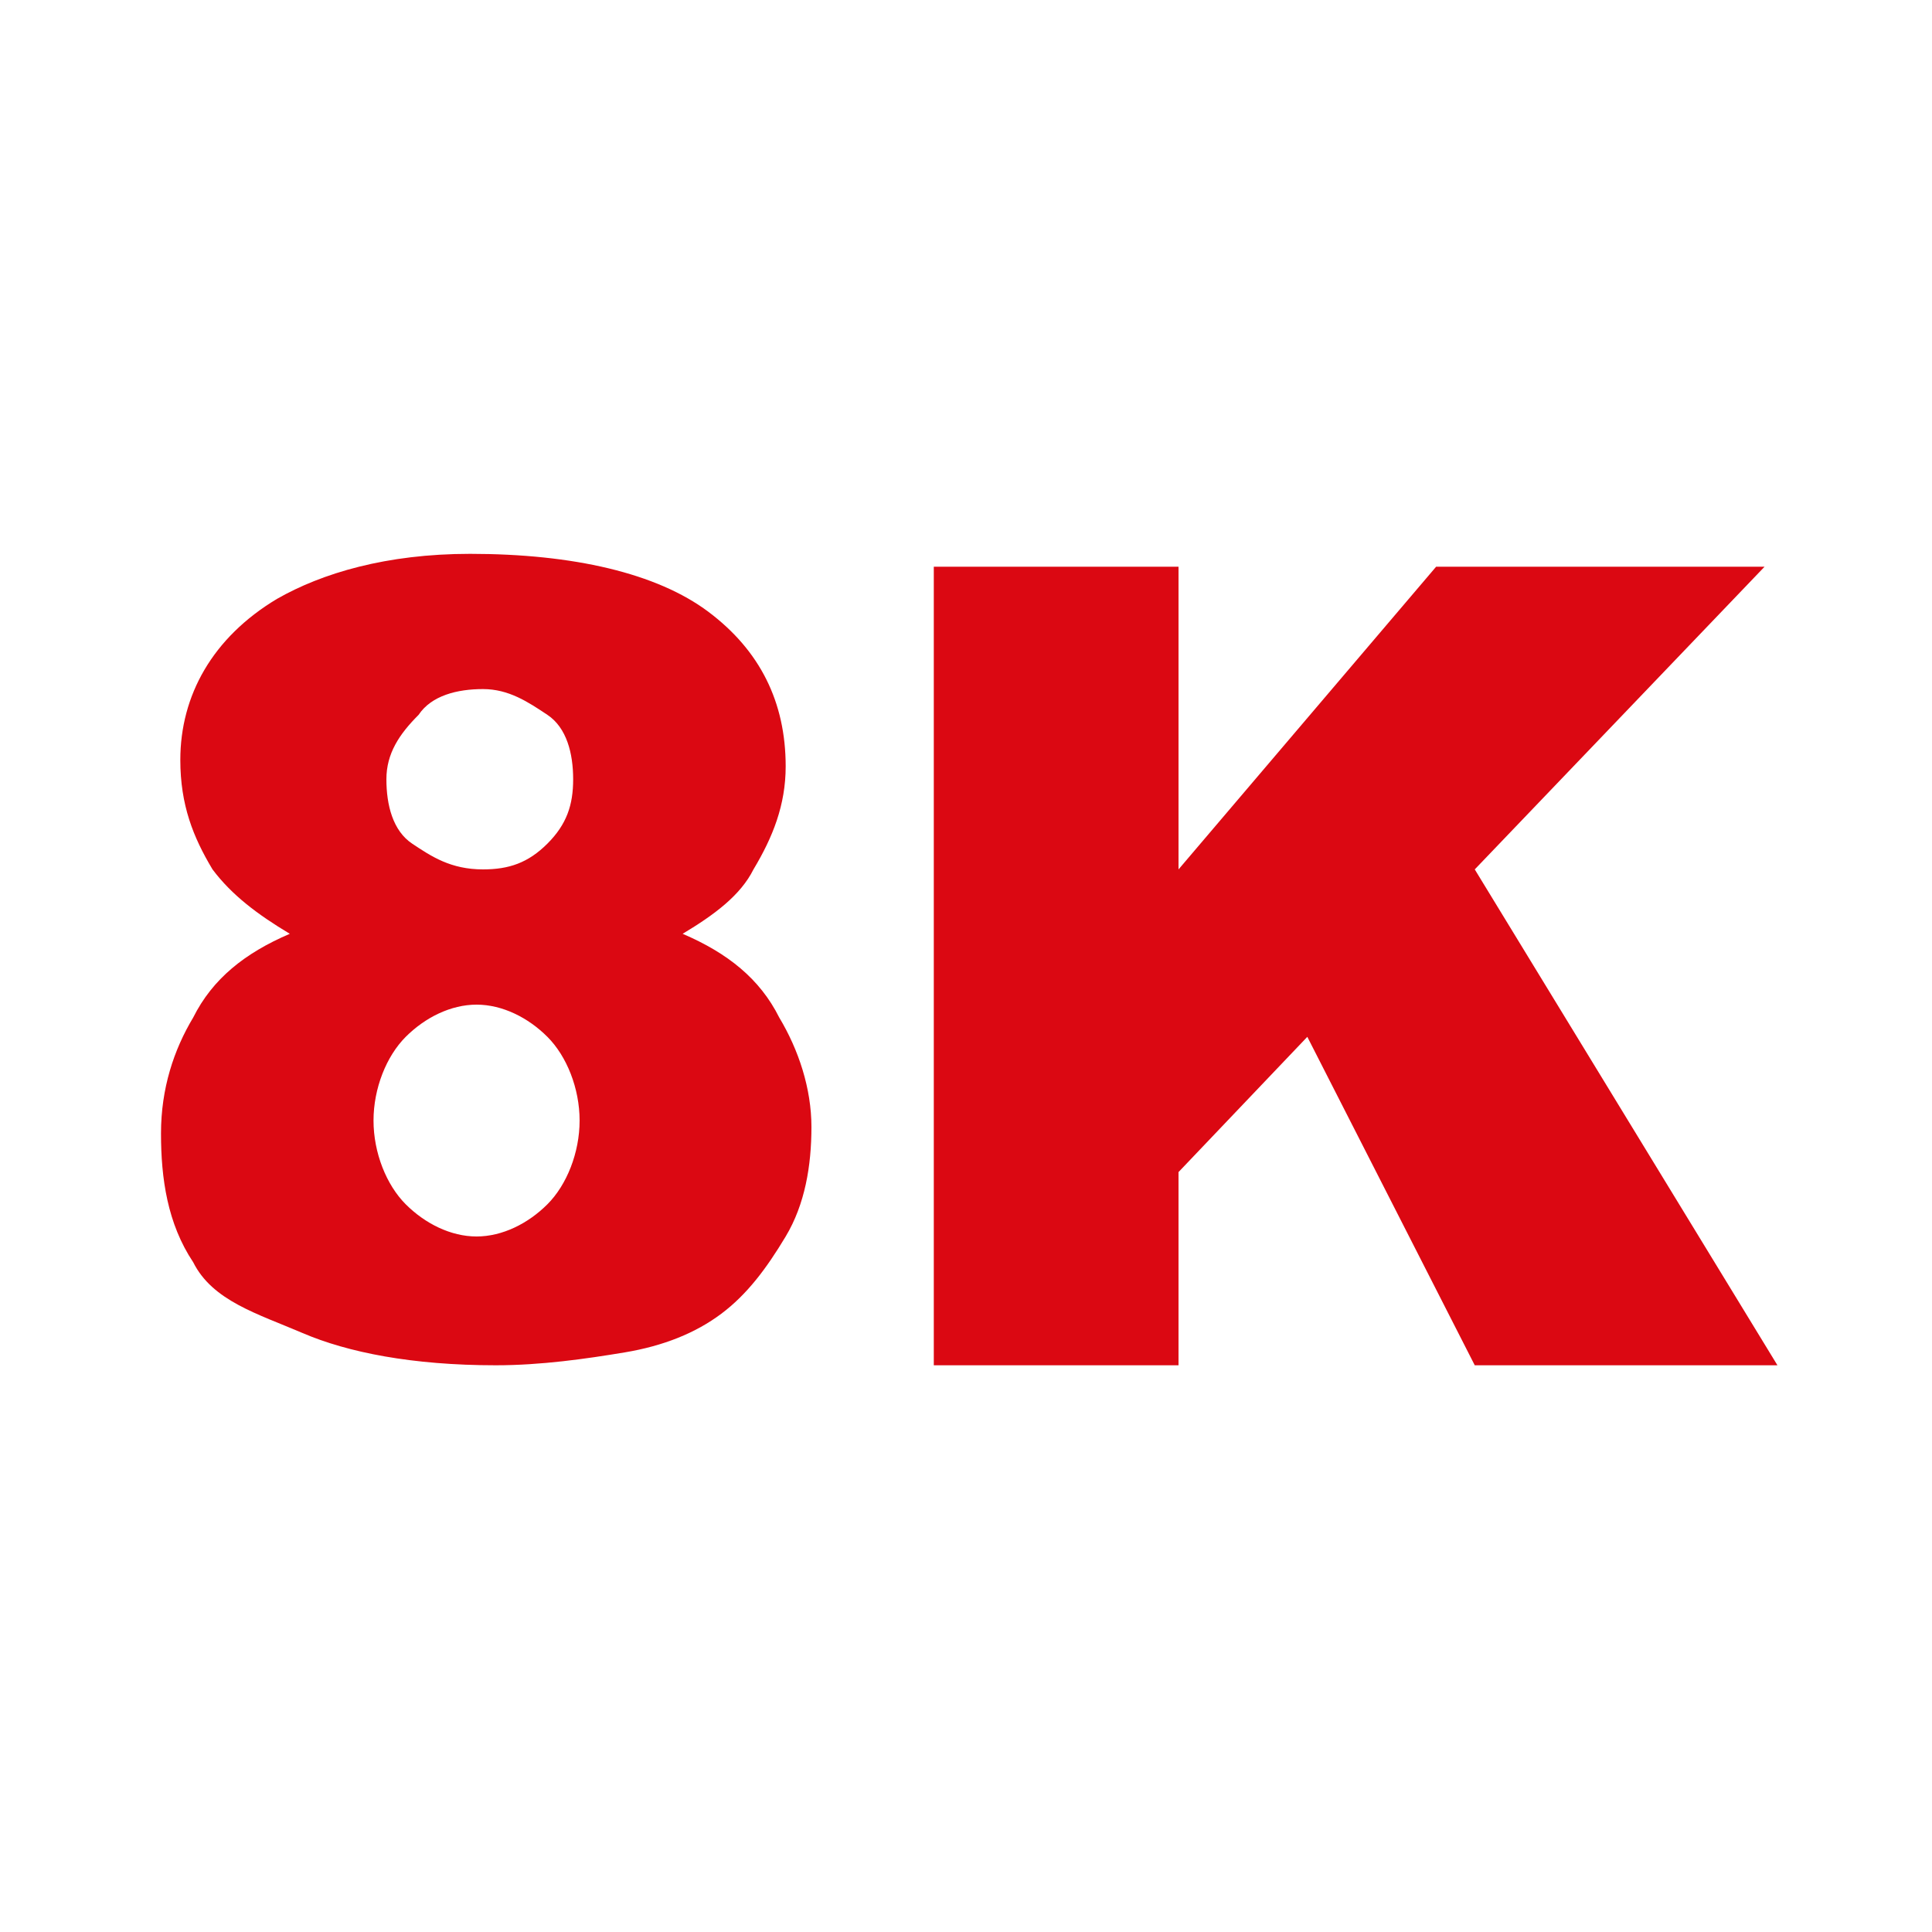
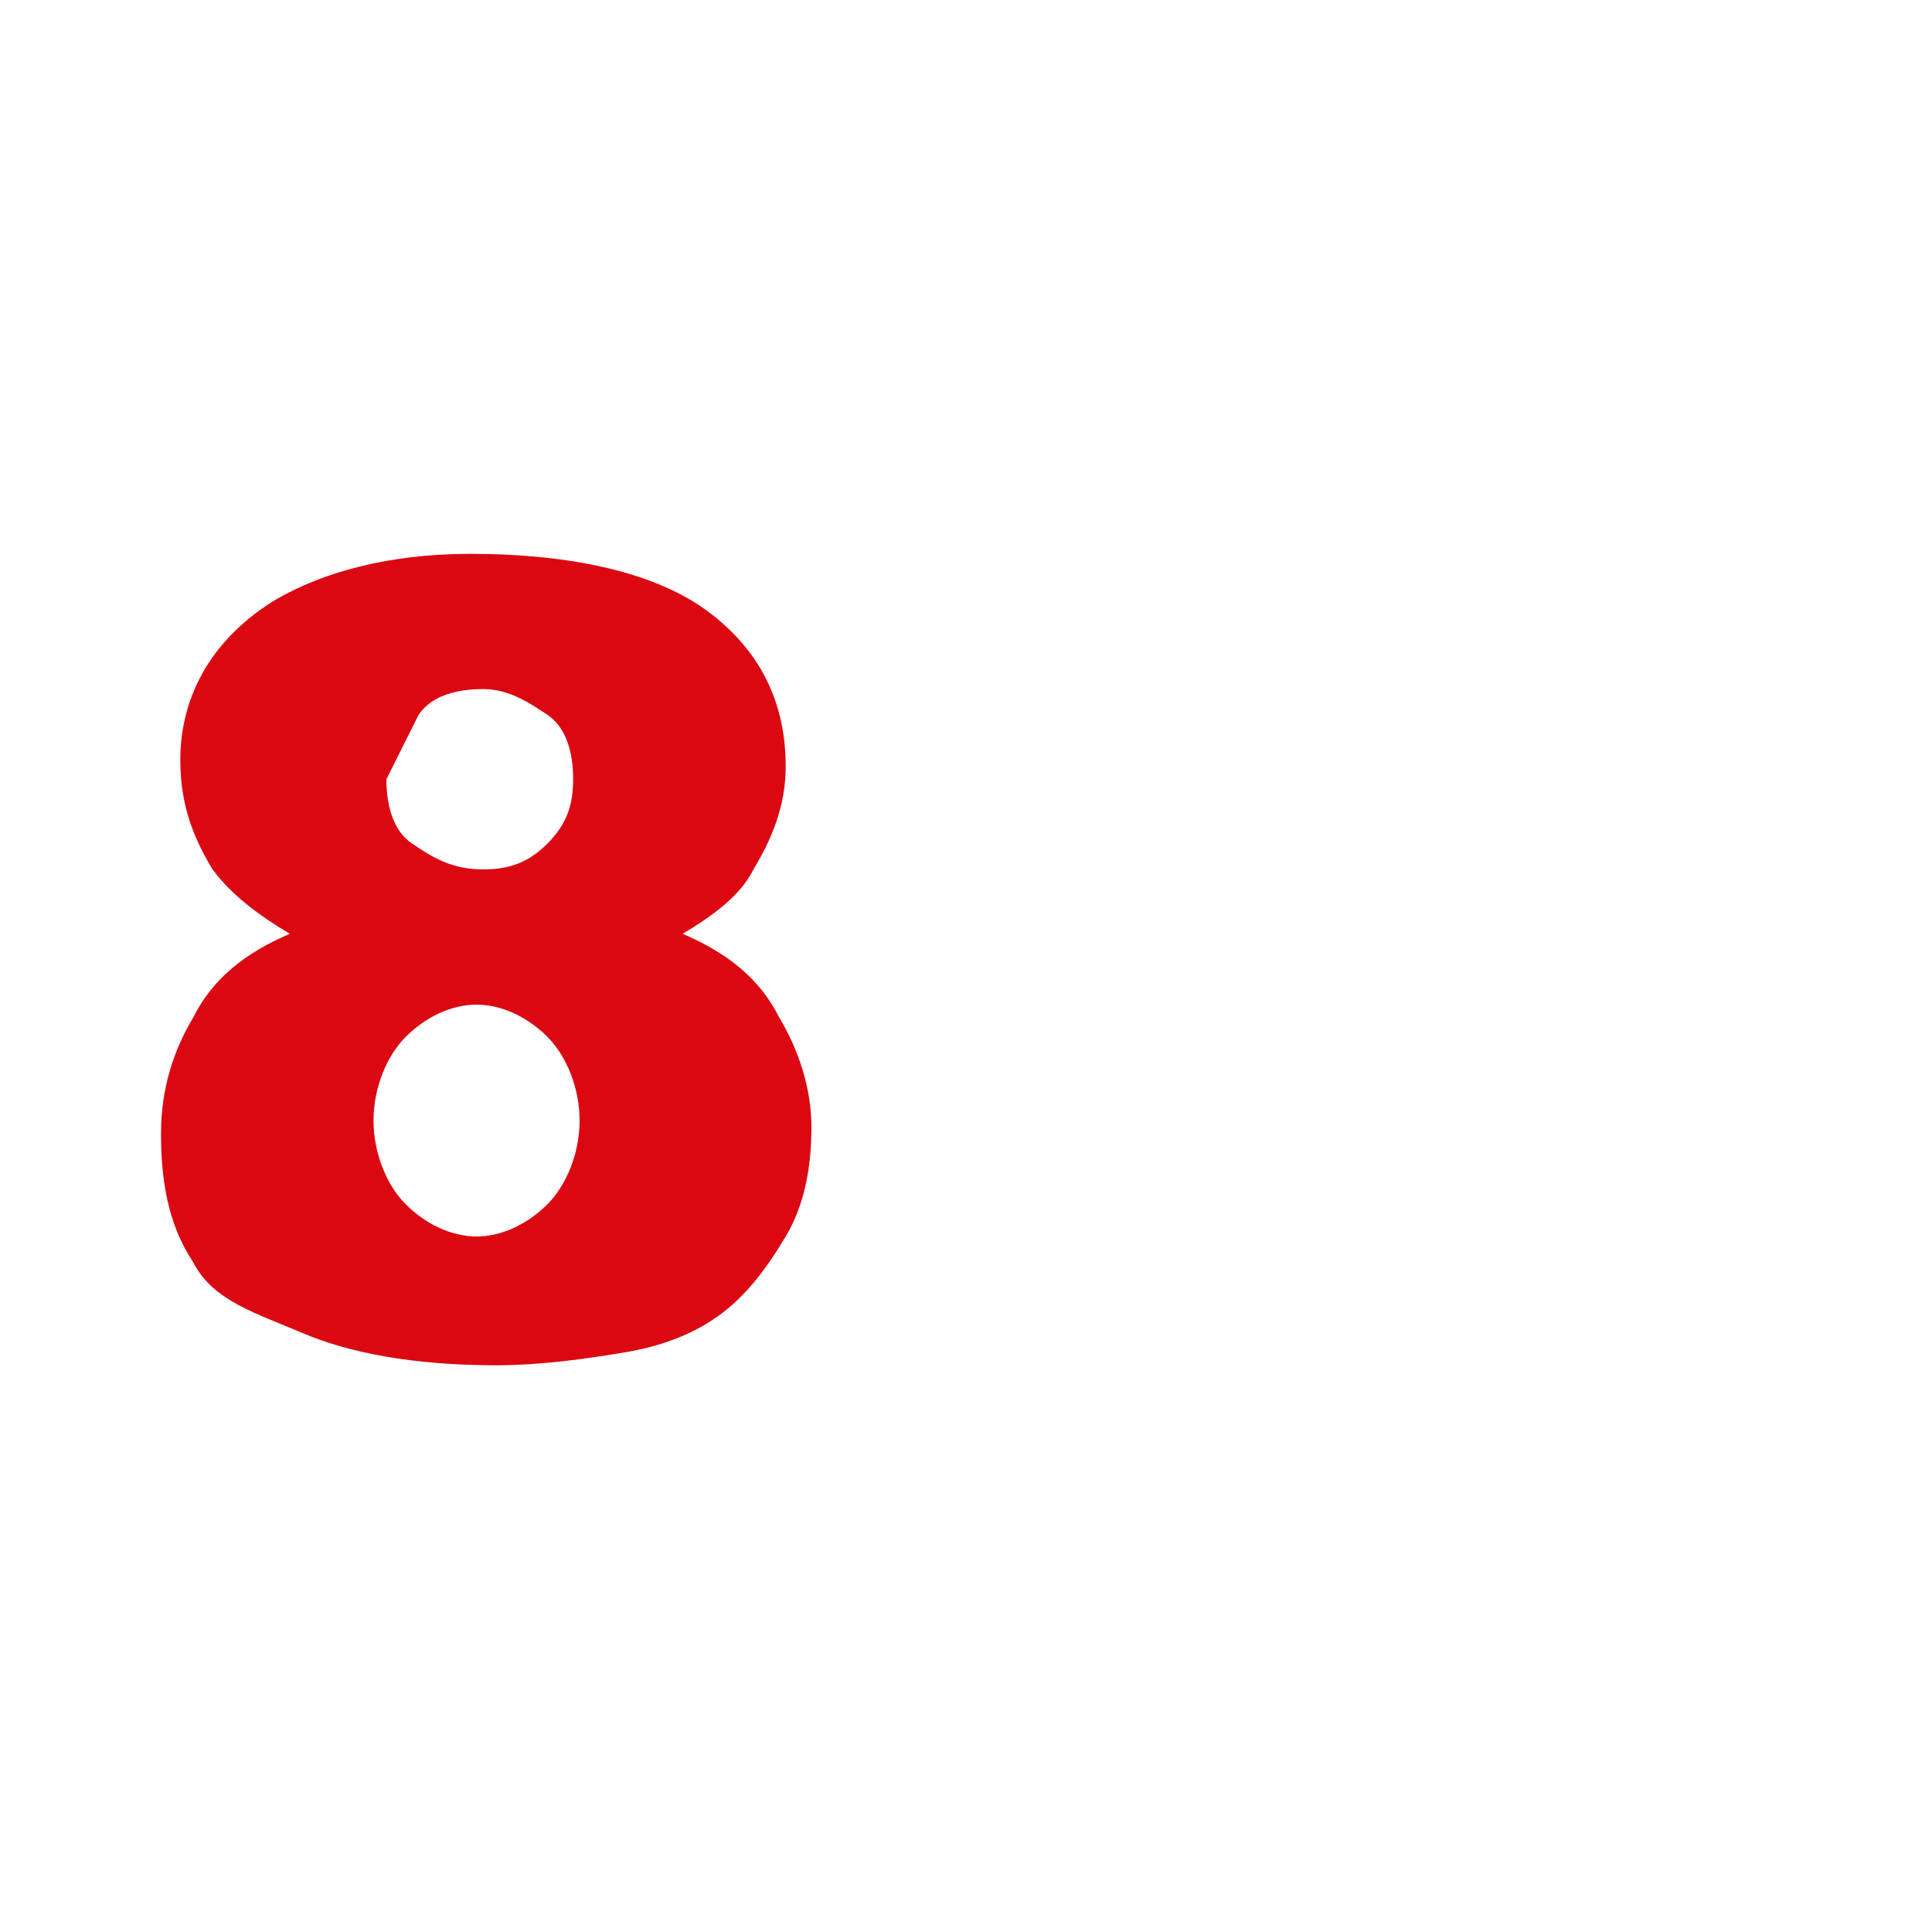
<svg xmlns="http://www.w3.org/2000/svg" version="1.1" id="Layer_1" x="0px" y="0px" viewBox="0 0 30 30" style="enable-background:new 0 0 30 30;" xml:space="preserve">
  <style type="text/css">
	.st0{clip-path:url(#SVGID_2_);fill:#DB0812;}
	.st1{clip-path:url(#SVGID_4_);fill:#DB0812;}
	.st2{clip-path:url(#SVGID_6_);fill:#DB0812;}
	.st3{fill:#DB0812;}
	.st4{fill:none;stroke:#DB0812;stroke-width:2.102;stroke-miterlimit:10;}
	.st5{fill:#FFFFFF;}
	.st6{fill:#FF0000;}
	.st7{fill:#00FF00;}
	.st8{fill:#0000FF;}
	.st9{fill:#FFFFFF;stroke:#DB0812;stroke-width:0.281;stroke-miterlimit:10;}
	.st10{fill:none;stroke:#DB0812;stroke-width:1.936;stroke-miterlimit:10;}
</style>
  <g>
-     <path class="st3" d="M4.5,14.5c-0.5-0.3-0.9-0.6-1.2-1c-0.3-0.5-0.5-1-0.5-1.7c0-1,0.5-1.9,1.5-2.5C5,8.9,6,8.6,7.3,8.6   c1.6,0,2.9,0.3,3.7,0.9c0.8,0.6,1.2,1.4,1.2,2.4c0,0.6-0.2,1.1-0.5,1.6c-0.2,0.4-0.6,0.7-1.1,1c0.7,0.3,1.2,0.7,1.5,1.3   c0.3,0.5,0.5,1.1,0.5,1.7c0,0.6-0.1,1.2-0.4,1.7s-0.6,0.9-1,1.2c-0.4,0.3-0.9,0.5-1.5,0.6c-0.6,0.1-1.3,0.2-2,0.2   c-1.3,0-2.3-0.2-3-0.5S3.3,20.2,3,19.6c-0.4-0.6-0.5-1.3-0.5-2c0-0.7,0.2-1.3,0.5-1.8C3.3,15.2,3.8,14.8,4.5,14.5z M5.8,17.4   c0,0.5,0.2,1,0.5,1.3c0.3,0.3,0.7,0.5,1.1,0.5c0.4,0,0.8-0.2,1.1-0.5s0.5-0.8,0.5-1.3c0-0.5-0.2-1-0.5-1.3   c-0.3-0.3-0.7-0.5-1.1-0.5c-0.4,0-0.8,0.2-1.1,0.5C6,16.4,5.8,16.9,5.8,17.4z M6,12.1c0,0.4,0.1,0.8,0.4,1s0.6,0.4,1.1,0.4   c0.4,0,0.7-0.1,1-0.4s0.4-0.6,0.4-1c0-0.4-0.1-0.8-0.4-1s-0.6-0.4-1-0.4c-0.4,0-0.8,0.1-1,0.4C6.2,11.4,6,11.7,6,12.1z" />
-     <path class="st3" d="M14.5,8.8h3.8v4.7l4-4.7h5.1l-4.5,4.7l4.7,7.7h-4.7l-2.6-5.1l-2,2.1v3h-3.8V8.8z" />
+     <path class="st3" d="M4.5,14.5c-0.5-0.3-0.9-0.6-1.2-1c-0.3-0.5-0.5-1-0.5-1.7c0-1,0.5-1.9,1.5-2.5C5,8.9,6,8.6,7.3,8.6   c1.6,0,2.9,0.3,3.7,0.9c0.8,0.6,1.2,1.4,1.2,2.4c0,0.6-0.2,1.1-0.5,1.6c-0.2,0.4-0.6,0.7-1.1,1c0.7,0.3,1.2,0.7,1.5,1.3   c0.3,0.5,0.5,1.1,0.5,1.7c0,0.6-0.1,1.2-0.4,1.7s-0.6,0.9-1,1.2c-0.4,0.3-0.9,0.5-1.5,0.6c-0.6,0.1-1.3,0.2-2,0.2   c-1.3,0-2.3-0.2-3-0.5S3.3,20.2,3,19.6c-0.4-0.6-0.5-1.3-0.5-2c0-0.7,0.2-1.3,0.5-1.8C3.3,15.2,3.8,14.8,4.5,14.5z M5.8,17.4   c0,0.5,0.2,1,0.5,1.3c0.3,0.3,0.7,0.5,1.1,0.5c0.4,0,0.8-0.2,1.1-0.5s0.5-0.8,0.5-1.3c0-0.5-0.2-1-0.5-1.3   c-0.3-0.3-0.7-0.5-1.1-0.5c-0.4,0-0.8,0.2-1.1,0.5C6,16.4,5.8,16.9,5.8,17.4z M6,12.1c0,0.4,0.1,0.8,0.4,1s0.6,0.4,1.1,0.4   c0.4,0,0.7-0.1,1-0.4s0.4-0.6,0.4-1c0-0.4-0.1-0.8-0.4-1s-0.6-0.4-1-0.4c-0.4,0-0.8,0.1-1,0.4z" />
  </g>
</svg>